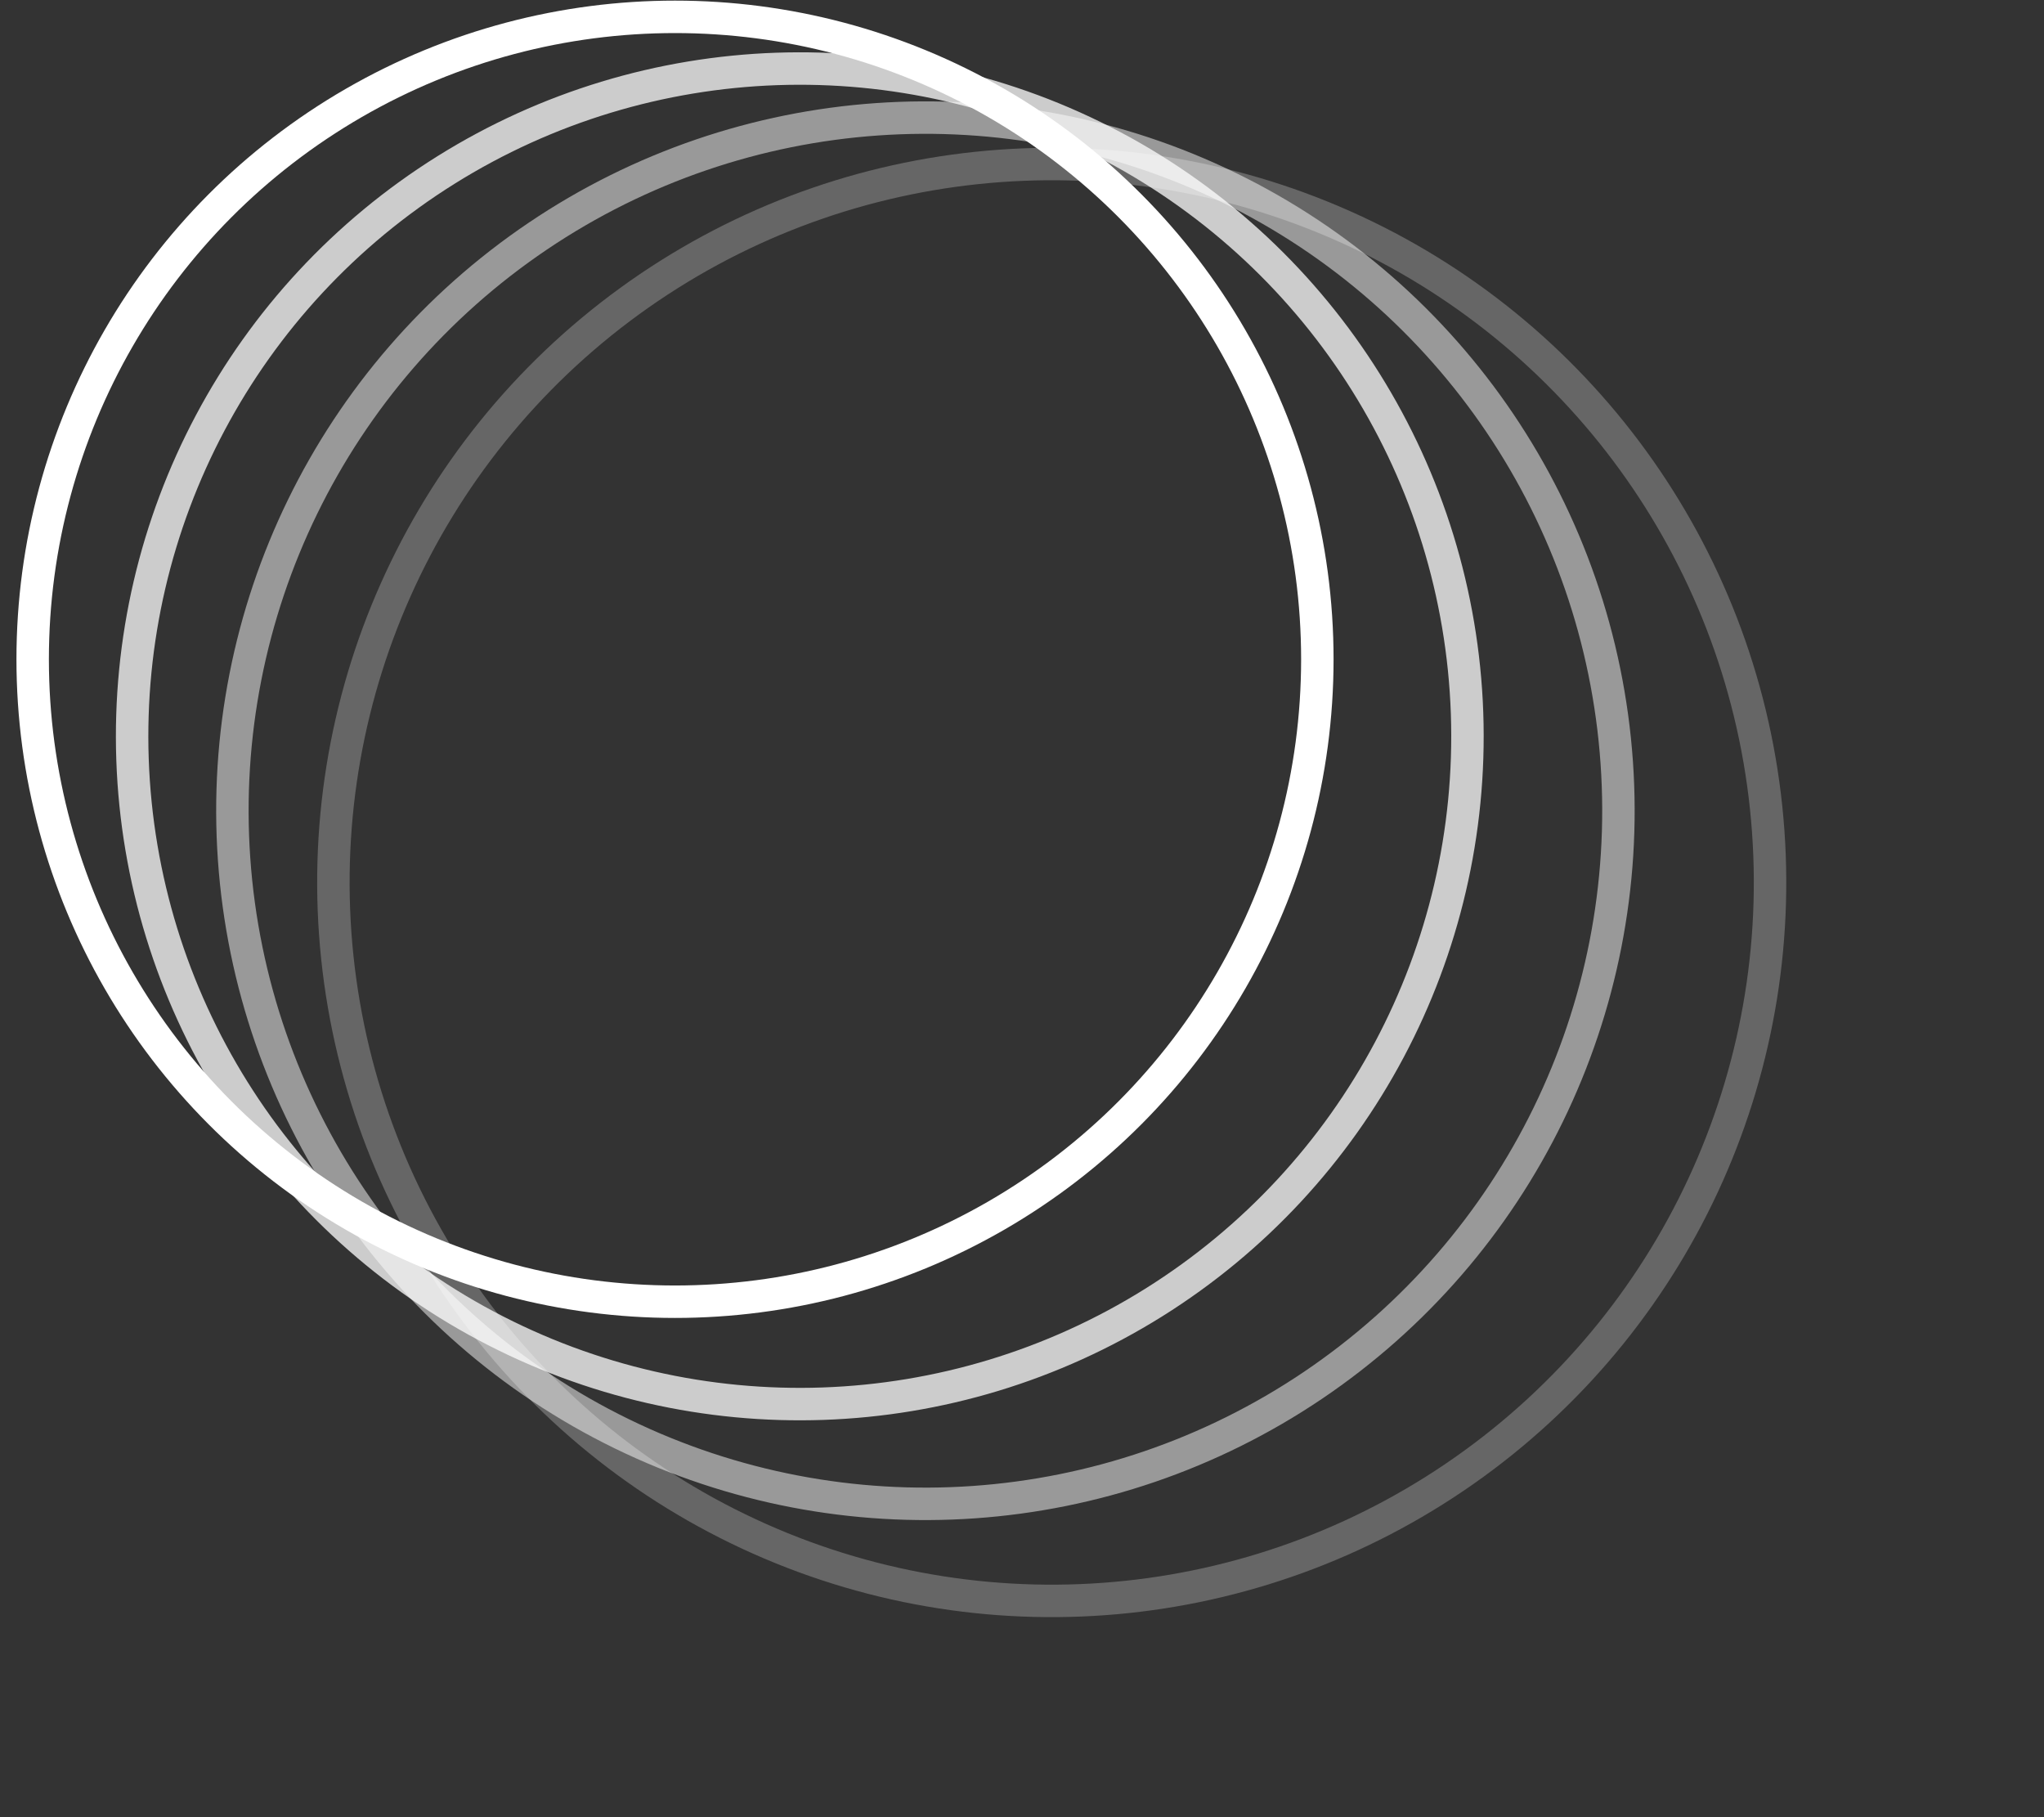
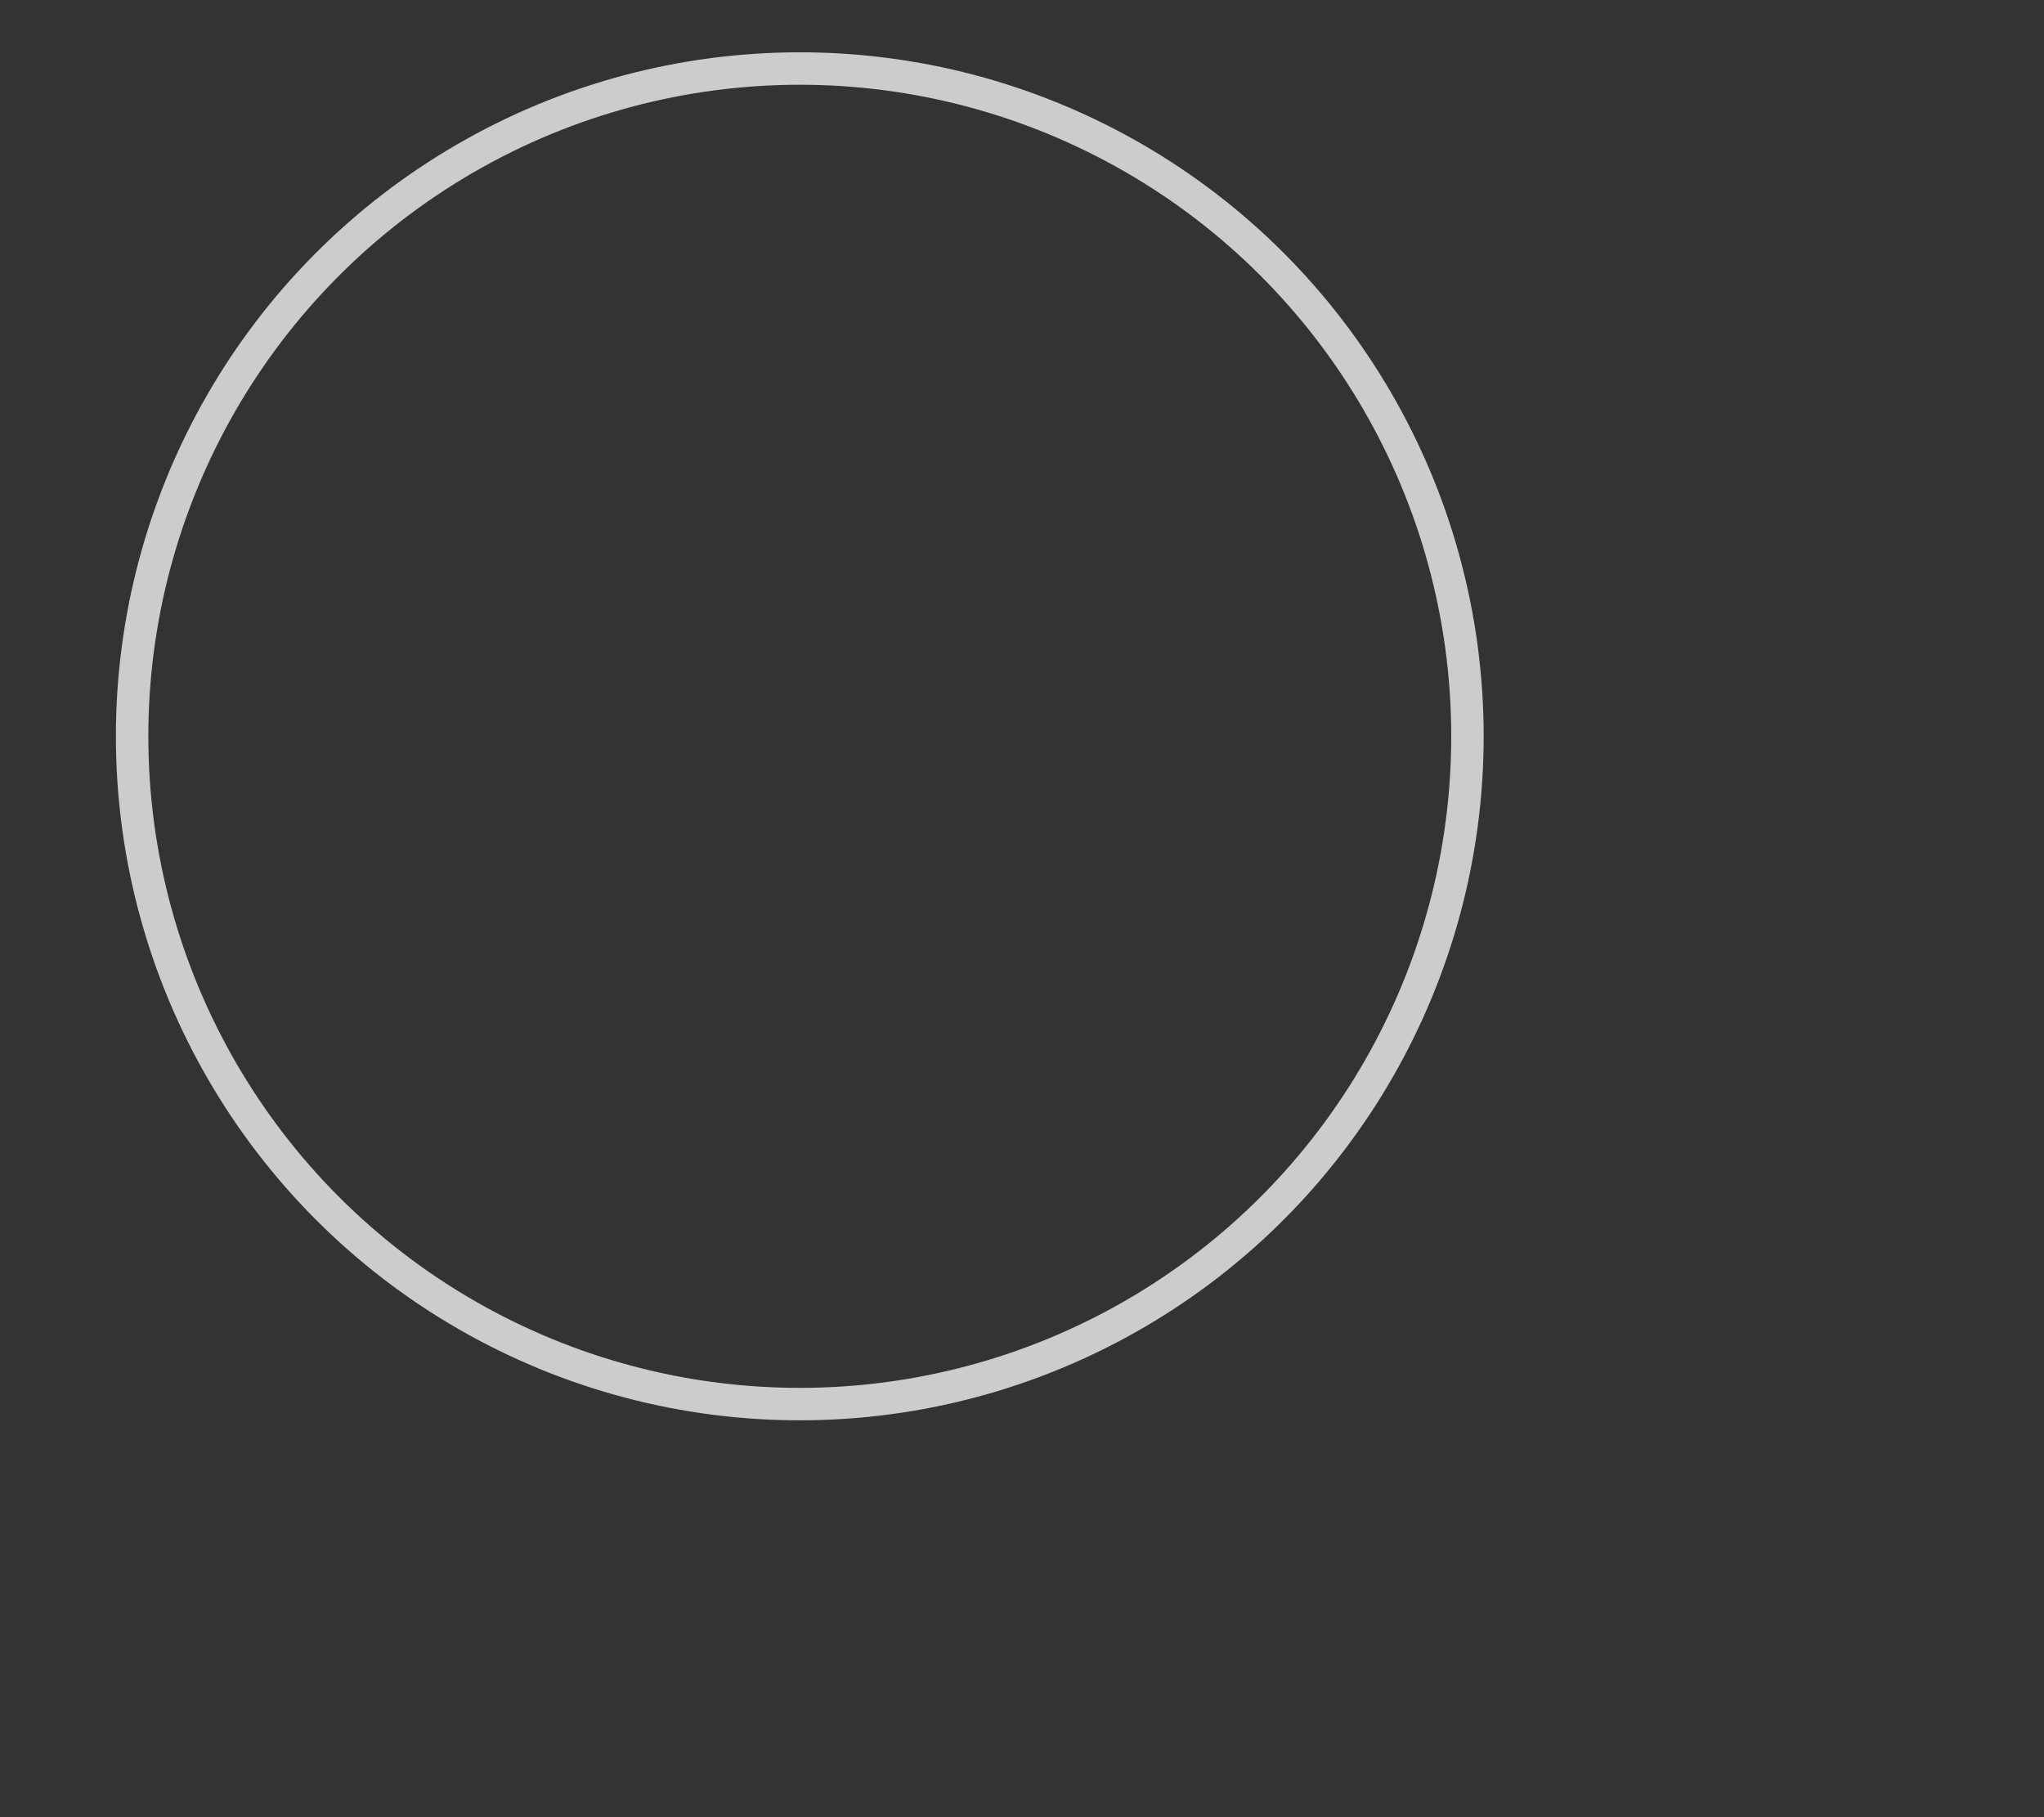
<svg xmlns="http://www.w3.org/2000/svg" width="63" height="56" viewBox="0 0 63 56" fill="none">
  <rect x="0" y="0" width="63" height="56" fill="#333333" stroke="none" />
-   <circle opacity="0.25" cx="32.416" cy="27.195" r="22.14" transform="rotate(-6 32.416 27.195)" stroke="white" stroke-width="1" />
-   <circle opacity="0.5" cx="28.523" cy="24.984" r="21.36" transform="rotate(-4 28.523 24.984)" stroke="white" stroke-width="1" />
  <circle opacity="0.75" cx="24.651" cy="22.691" r="20.579" transform="rotate(-2 24.651 22.691)" stroke="white" stroke-width="1" />
-   <circle cx="20.805" cy="20.317" r="19.798" stroke="white" stroke-width="1" />
</svg>